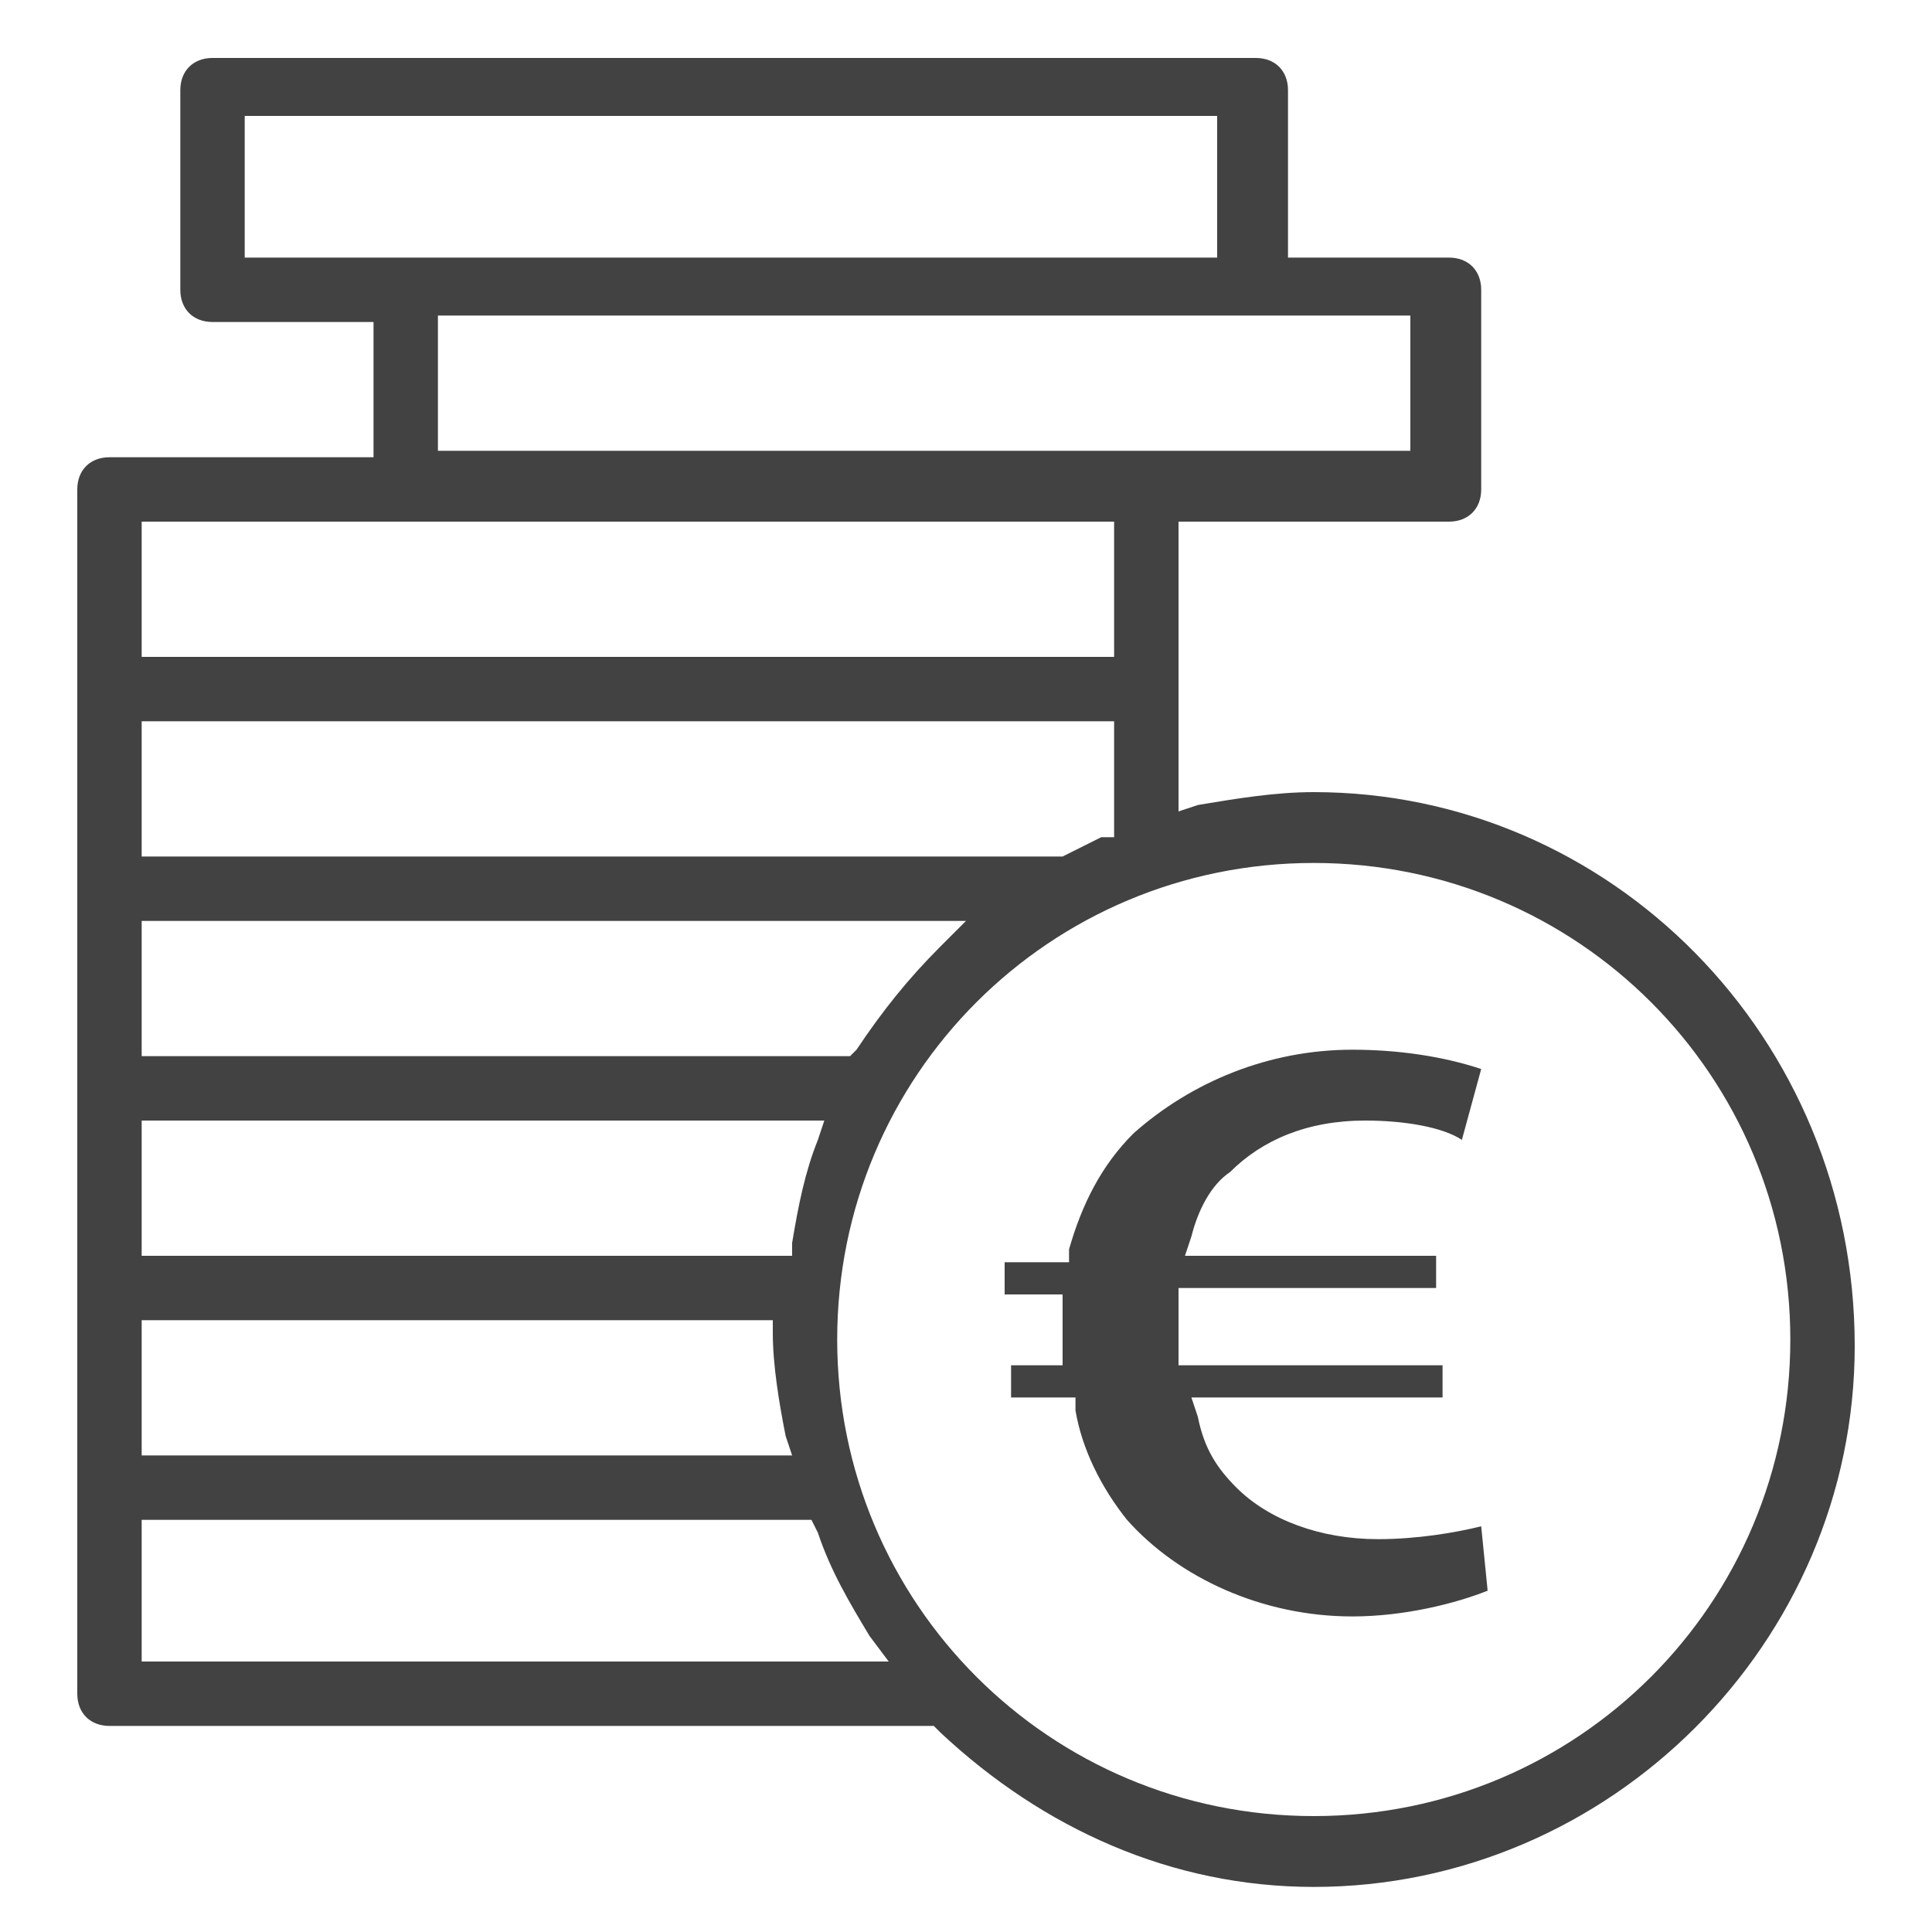
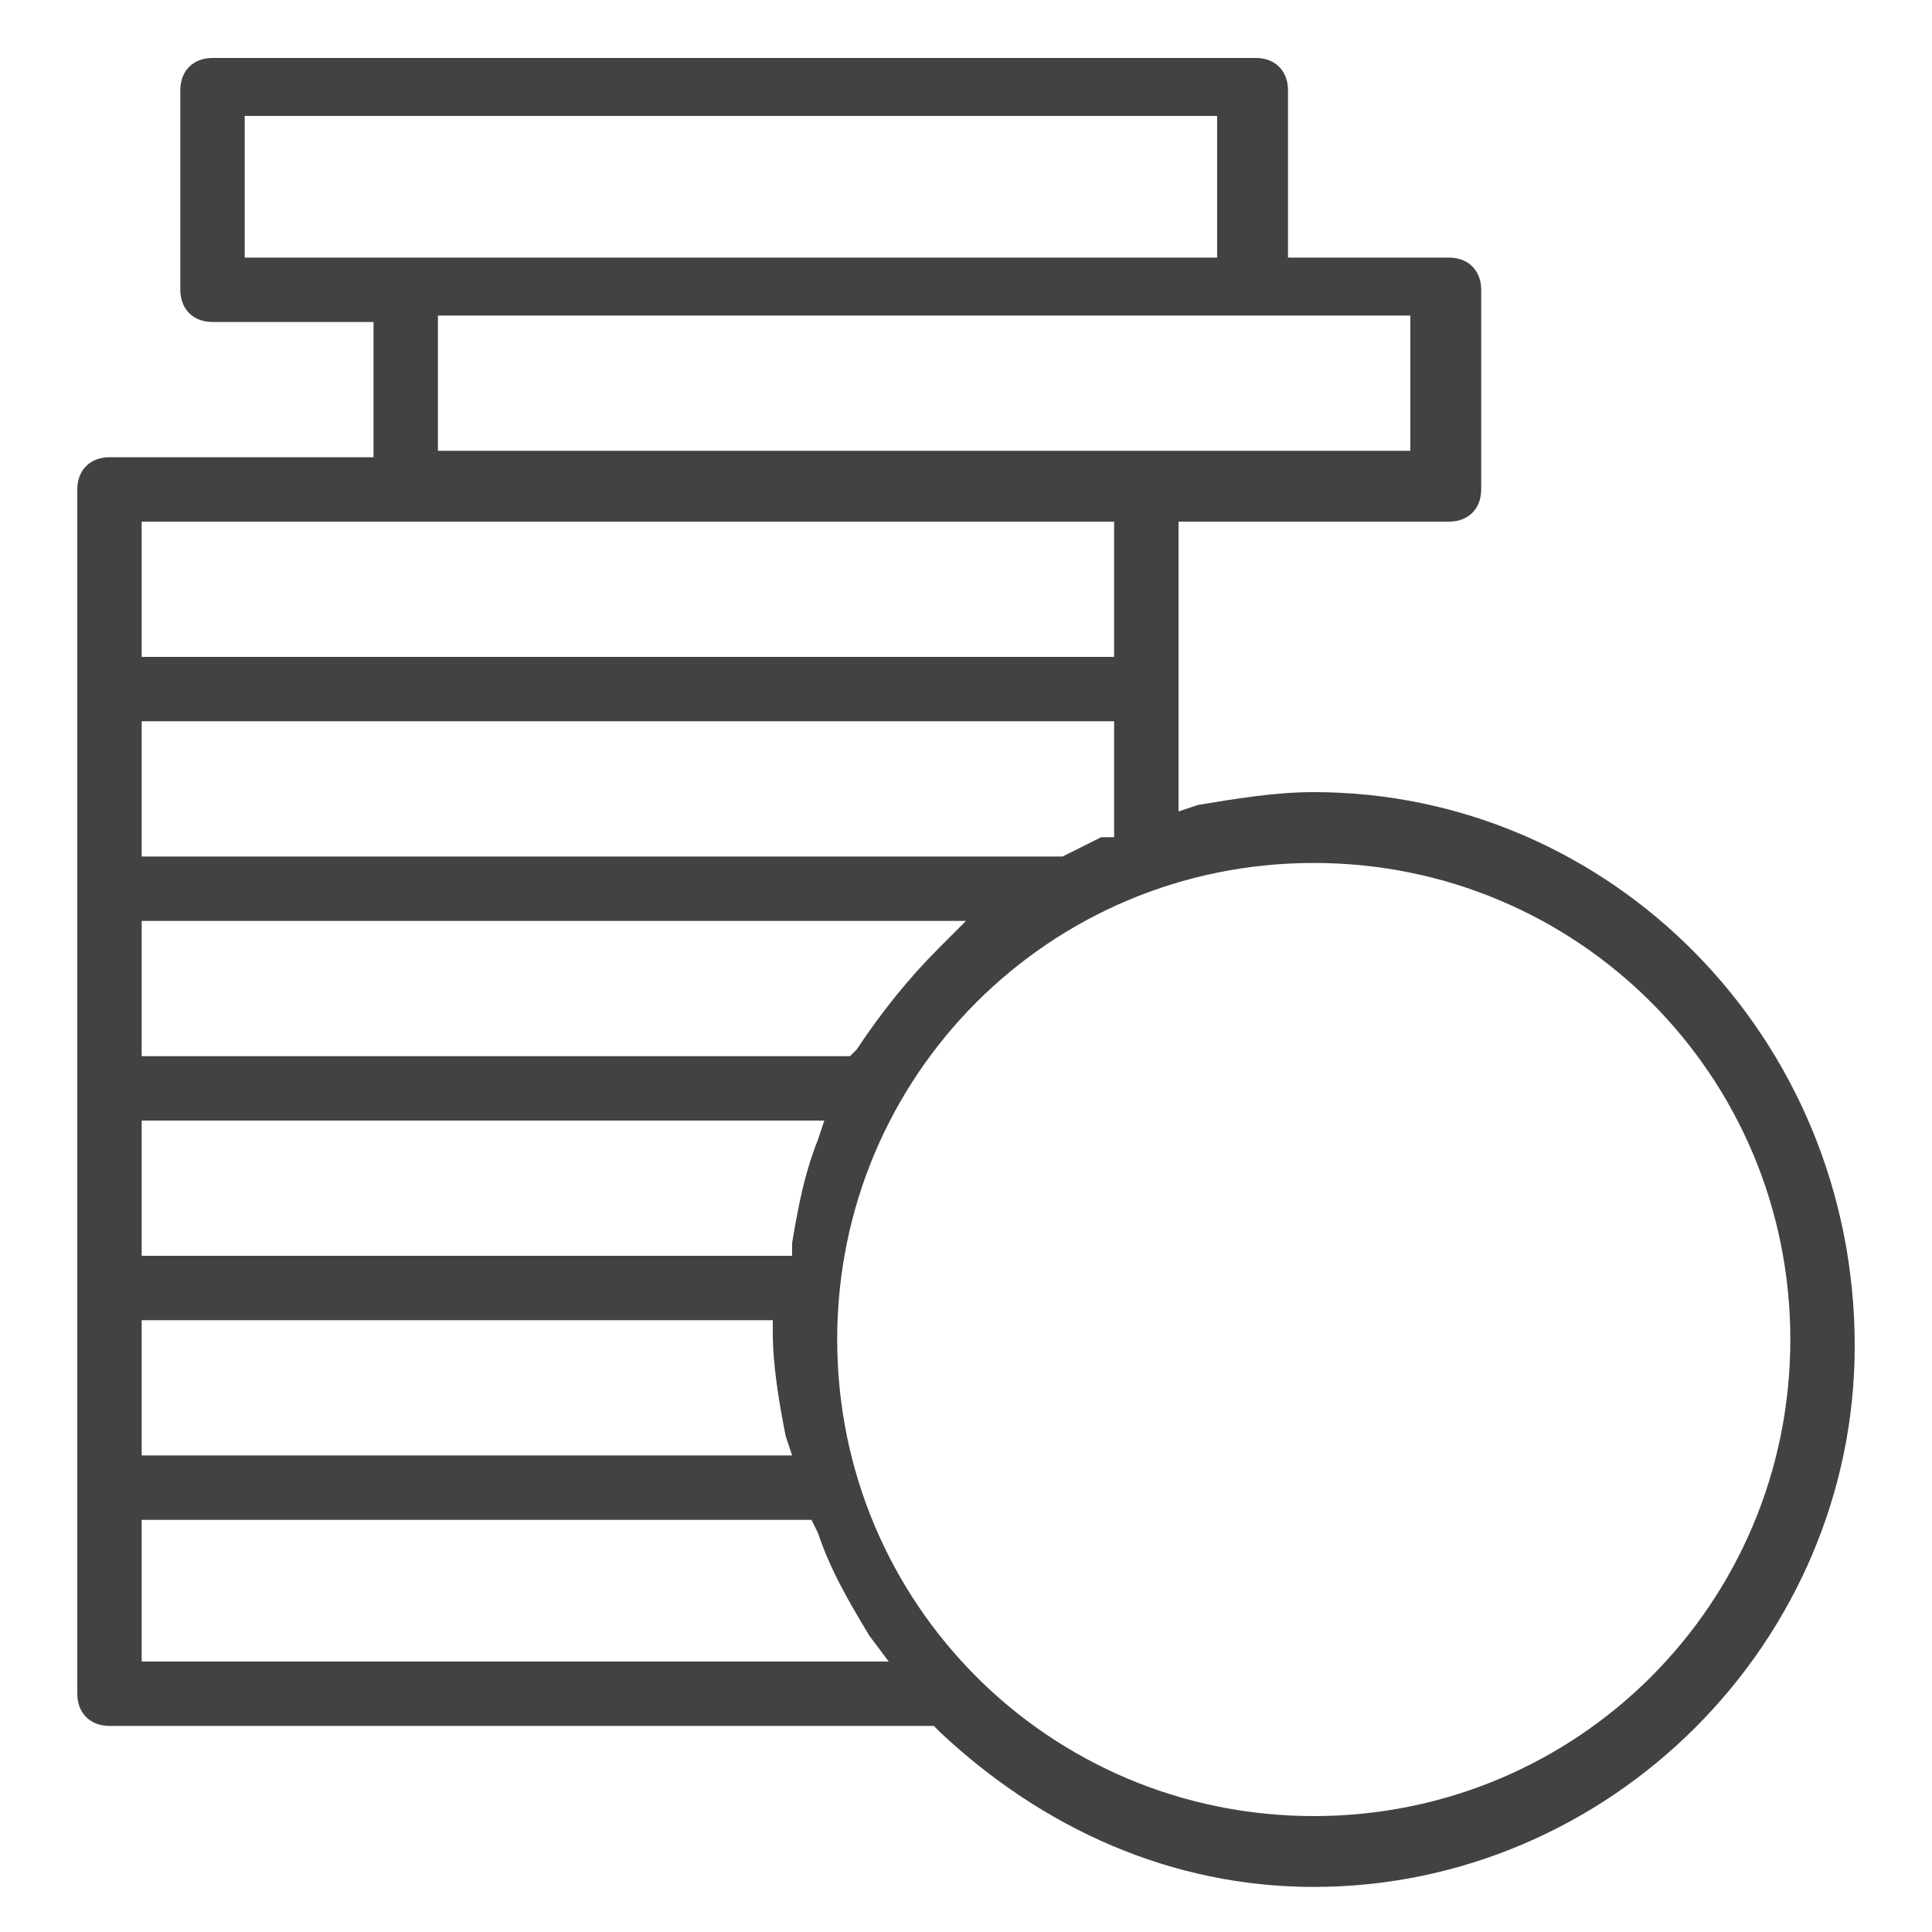
<svg xmlns="http://www.w3.org/2000/svg" version="1.1" id="Layer_1" x="0px" y="0px" viewBox="0 0 30 30" style="enable-background:new 0 0 30 30;" xml:space="preserve">
  <style type="text/css">
	.st0{fill:#424242;}
</style>
  <g>
    <path class="st0" d="M20.4,12.3c-0.6,0-1.2,0.1-1.8,0.2l-0.3,0.1V8.1h4.2c0.3,0,0.5-0.2,0.5-0.5V4.5c0-0.3-0.2-0.5-0.5-0.5h-2.5   V1.4c0-0.3-0.2-0.5-0.5-0.5H3.3C3,0.9,2.8,1.1,2.8,1.4v3.1c0,0.3,0.2,0.5,0.5,0.5h2.5v2.1H1.7c-0.3,0-0.5,0.2-0.5,0.5v18.7   c0,0.3,0.2,0.5,0.5,0.5h12.8l0.1,0.1c1.6,1.5,3.6,2.4,5.8,2.4c4.6,0,8.4-3.8,8.4-8.4C28.8,16.1,25,12.3,20.4,12.3z M21.9,4.9v2.1   l-4.1,0l-0.1,0l-10.9,0V4.9H21.9z M3.8,4V1.8h15.1V4H3.8z M2.2,8.1h15.1v2.1H2.2V8.1z M2.2,11.2h15.1v1.8L17.1,13   c-0.2,0.1-0.4,0.2-0.6,0.3l-0.1,0H2.2V11.2z M2.2,14.3H15l-0.4,0.4c-0.5,0.5-0.9,1-1.3,1.6l-0.1,0.1H2.2V14.3z M2.2,17.4h10.6   l-0.1,0.3c-0.2,0.5-0.3,1-0.4,1.6l0,0.2H2.2V17.4z M2.2,20.5H12v0.2c0,0.5,0.1,1.1,0.2,1.6l0.1,0.3H2.2V20.5z M2.2,25.7v-2.1h10.4   l0.1,0.2c0.2,0.6,0.5,1.1,0.8,1.6l0.3,0.4H2.2z M20.4,28.2c-4.1,0-7.4-3.3-7.4-7.4s3.3-7.4,7.4-7.4c4.1,0,7.4,3.3,7.4,7.4   S24.5,28.2,20.4,28.2z" />
-     <path class="st0" d="M21.4,23.9c-0.9,0-1.7-0.3-2.2-0.8c-0.3-0.3-0.5-0.6-0.6-1.1l-0.1-0.3h3.9v-0.5h-4.1v-0.5c0-0.1,0-0.3,0-0.5   l0-0.2h4v-0.5h-3.9l0.1-0.3c0.1-0.4,0.3-0.8,0.6-1c0.5-0.5,1.2-0.8,2.1-0.8c0.6,0,1.2,0.1,1.5,0.3l0.3-1.1c-0.6-0.2-1.3-0.3-2-0.3   c-1.3,0-2.5,0.5-3.4,1.3c-0.5,0.5-0.8,1.1-1,1.8l0,0.2h-1v0.5h0.9v0.2c0,0.1,0,0.1,0,0.2c0,0.1,0,0.1,0,0.2v0.5h-0.8v0.5h1l0,0.2   c0.1,0.6,0.4,1.2,0.8,1.7c0.8,0.9,2.1,1.5,3.5,1.5c0.8,0,1.6-0.2,2.1-0.4L23,23.7C22.6,23.8,22,23.9,21.4,23.9z" />
  </g>
</svg>